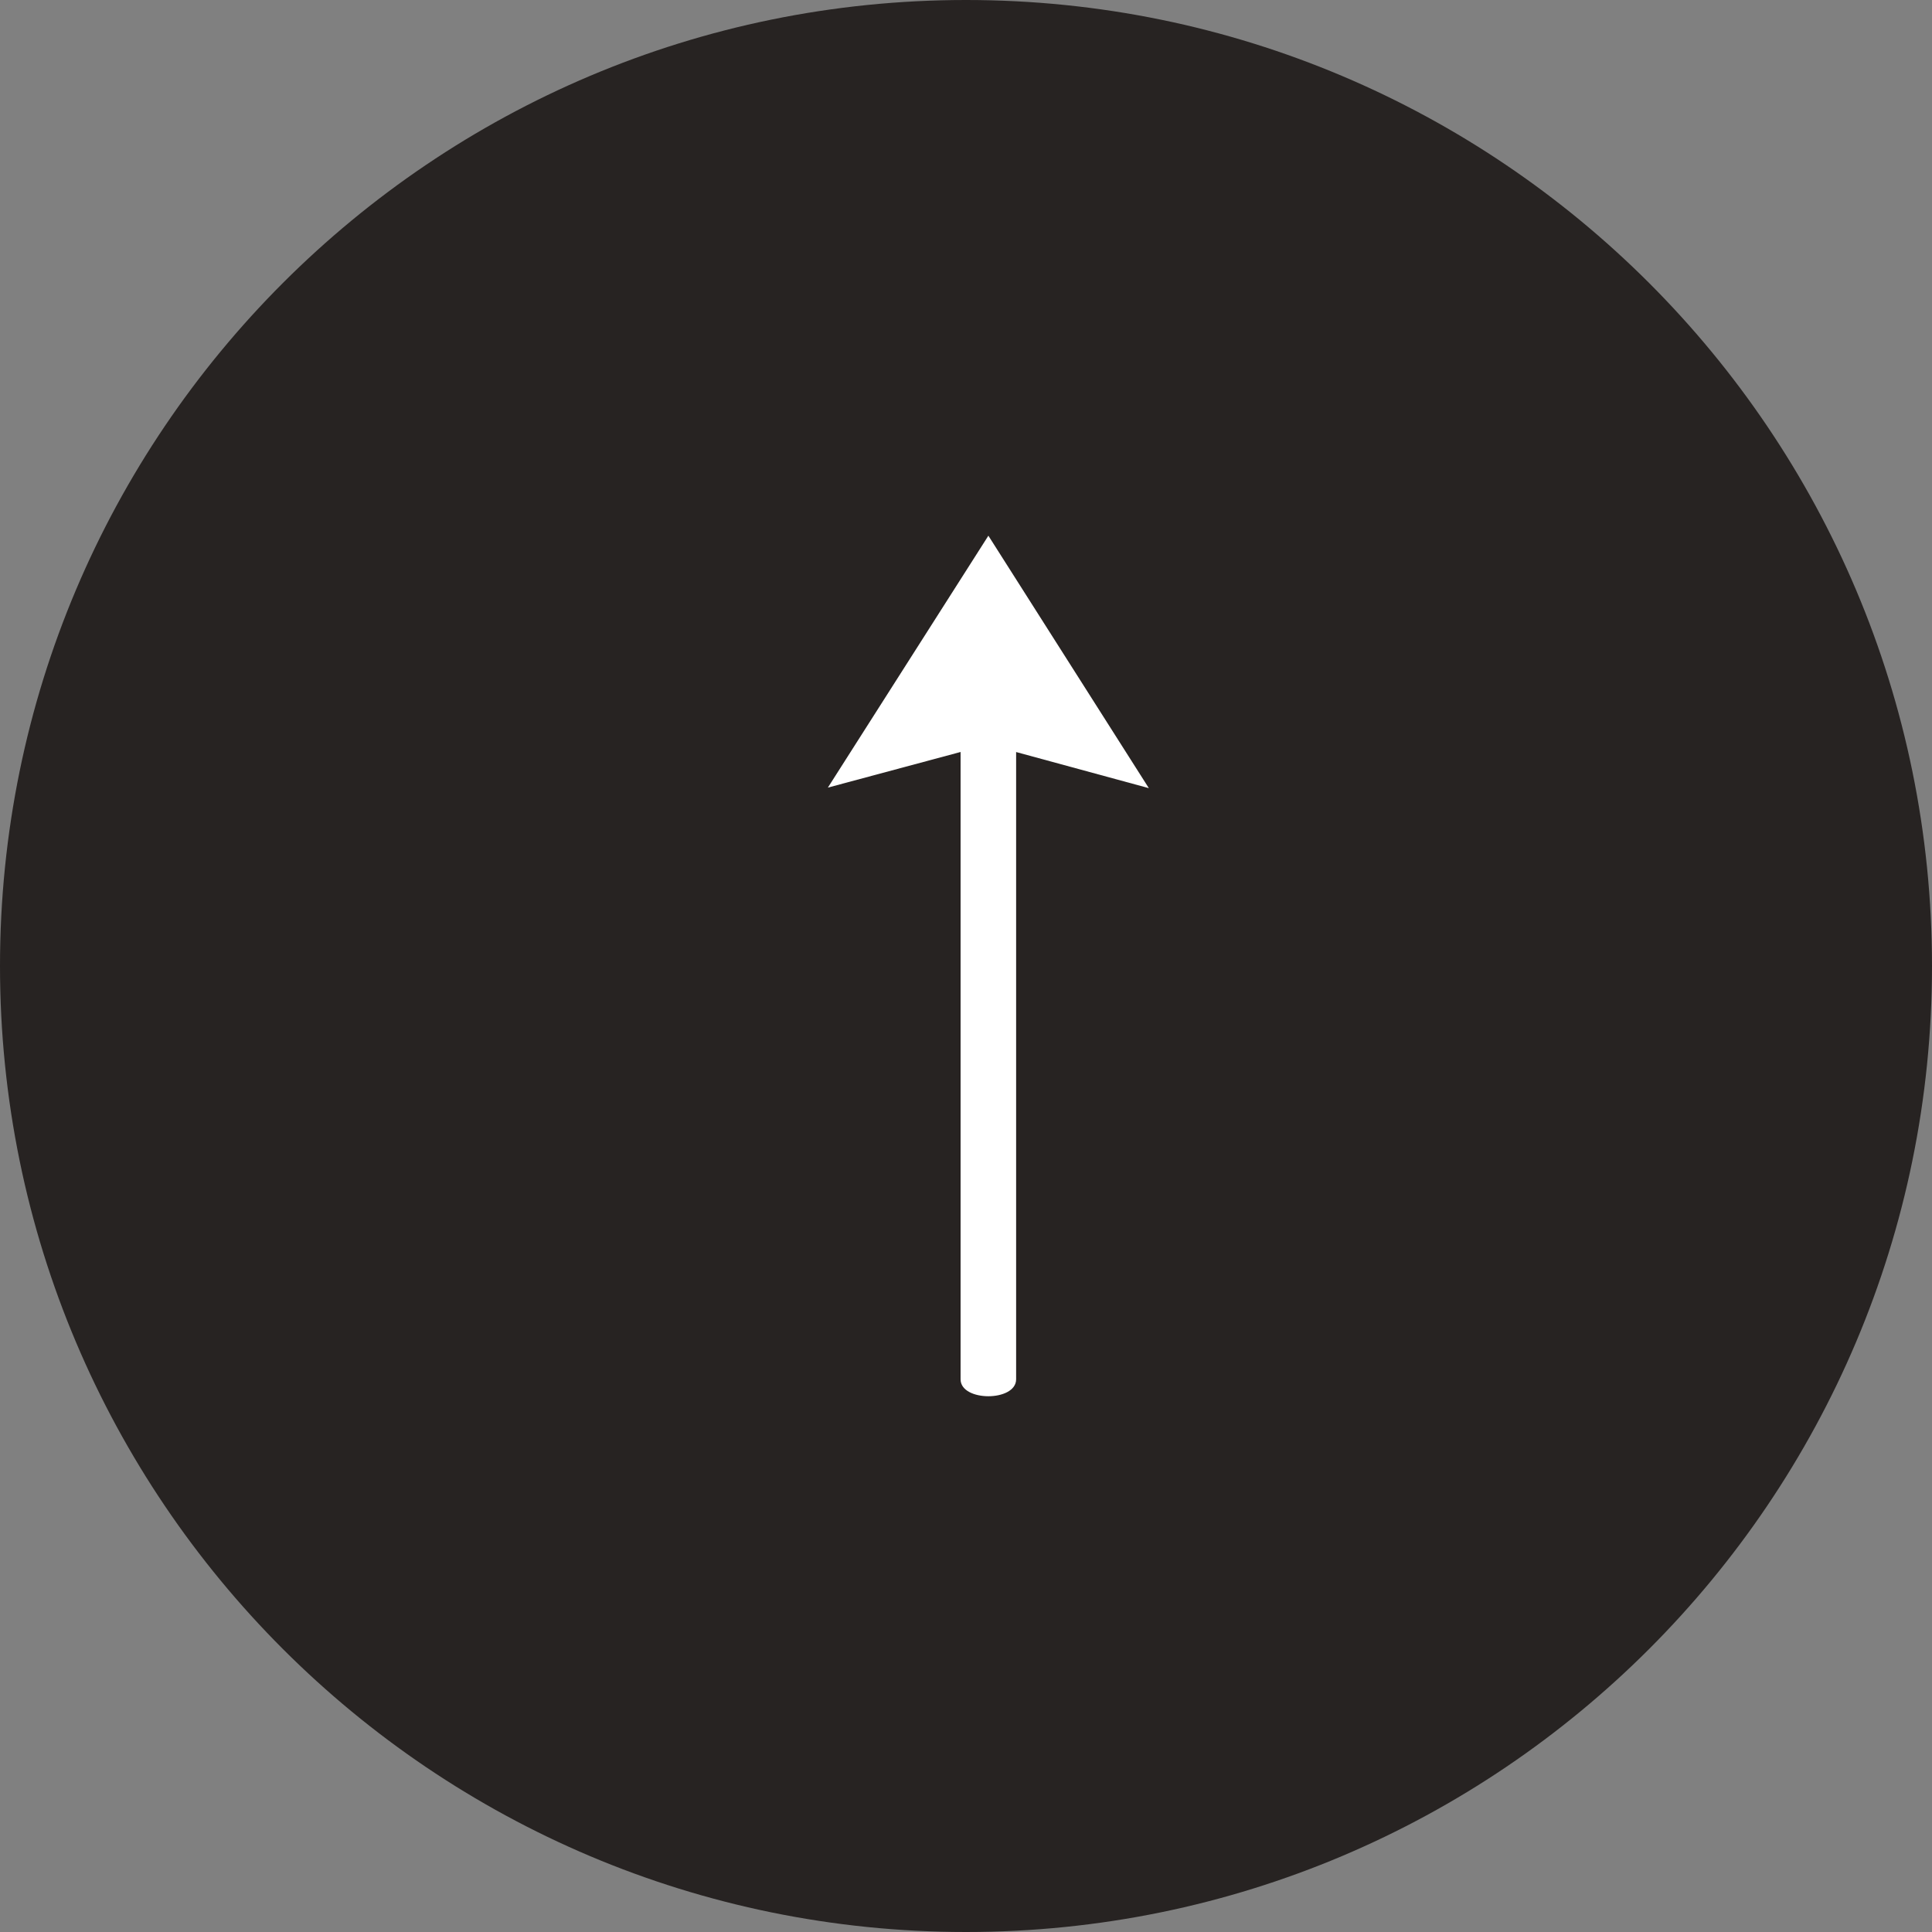
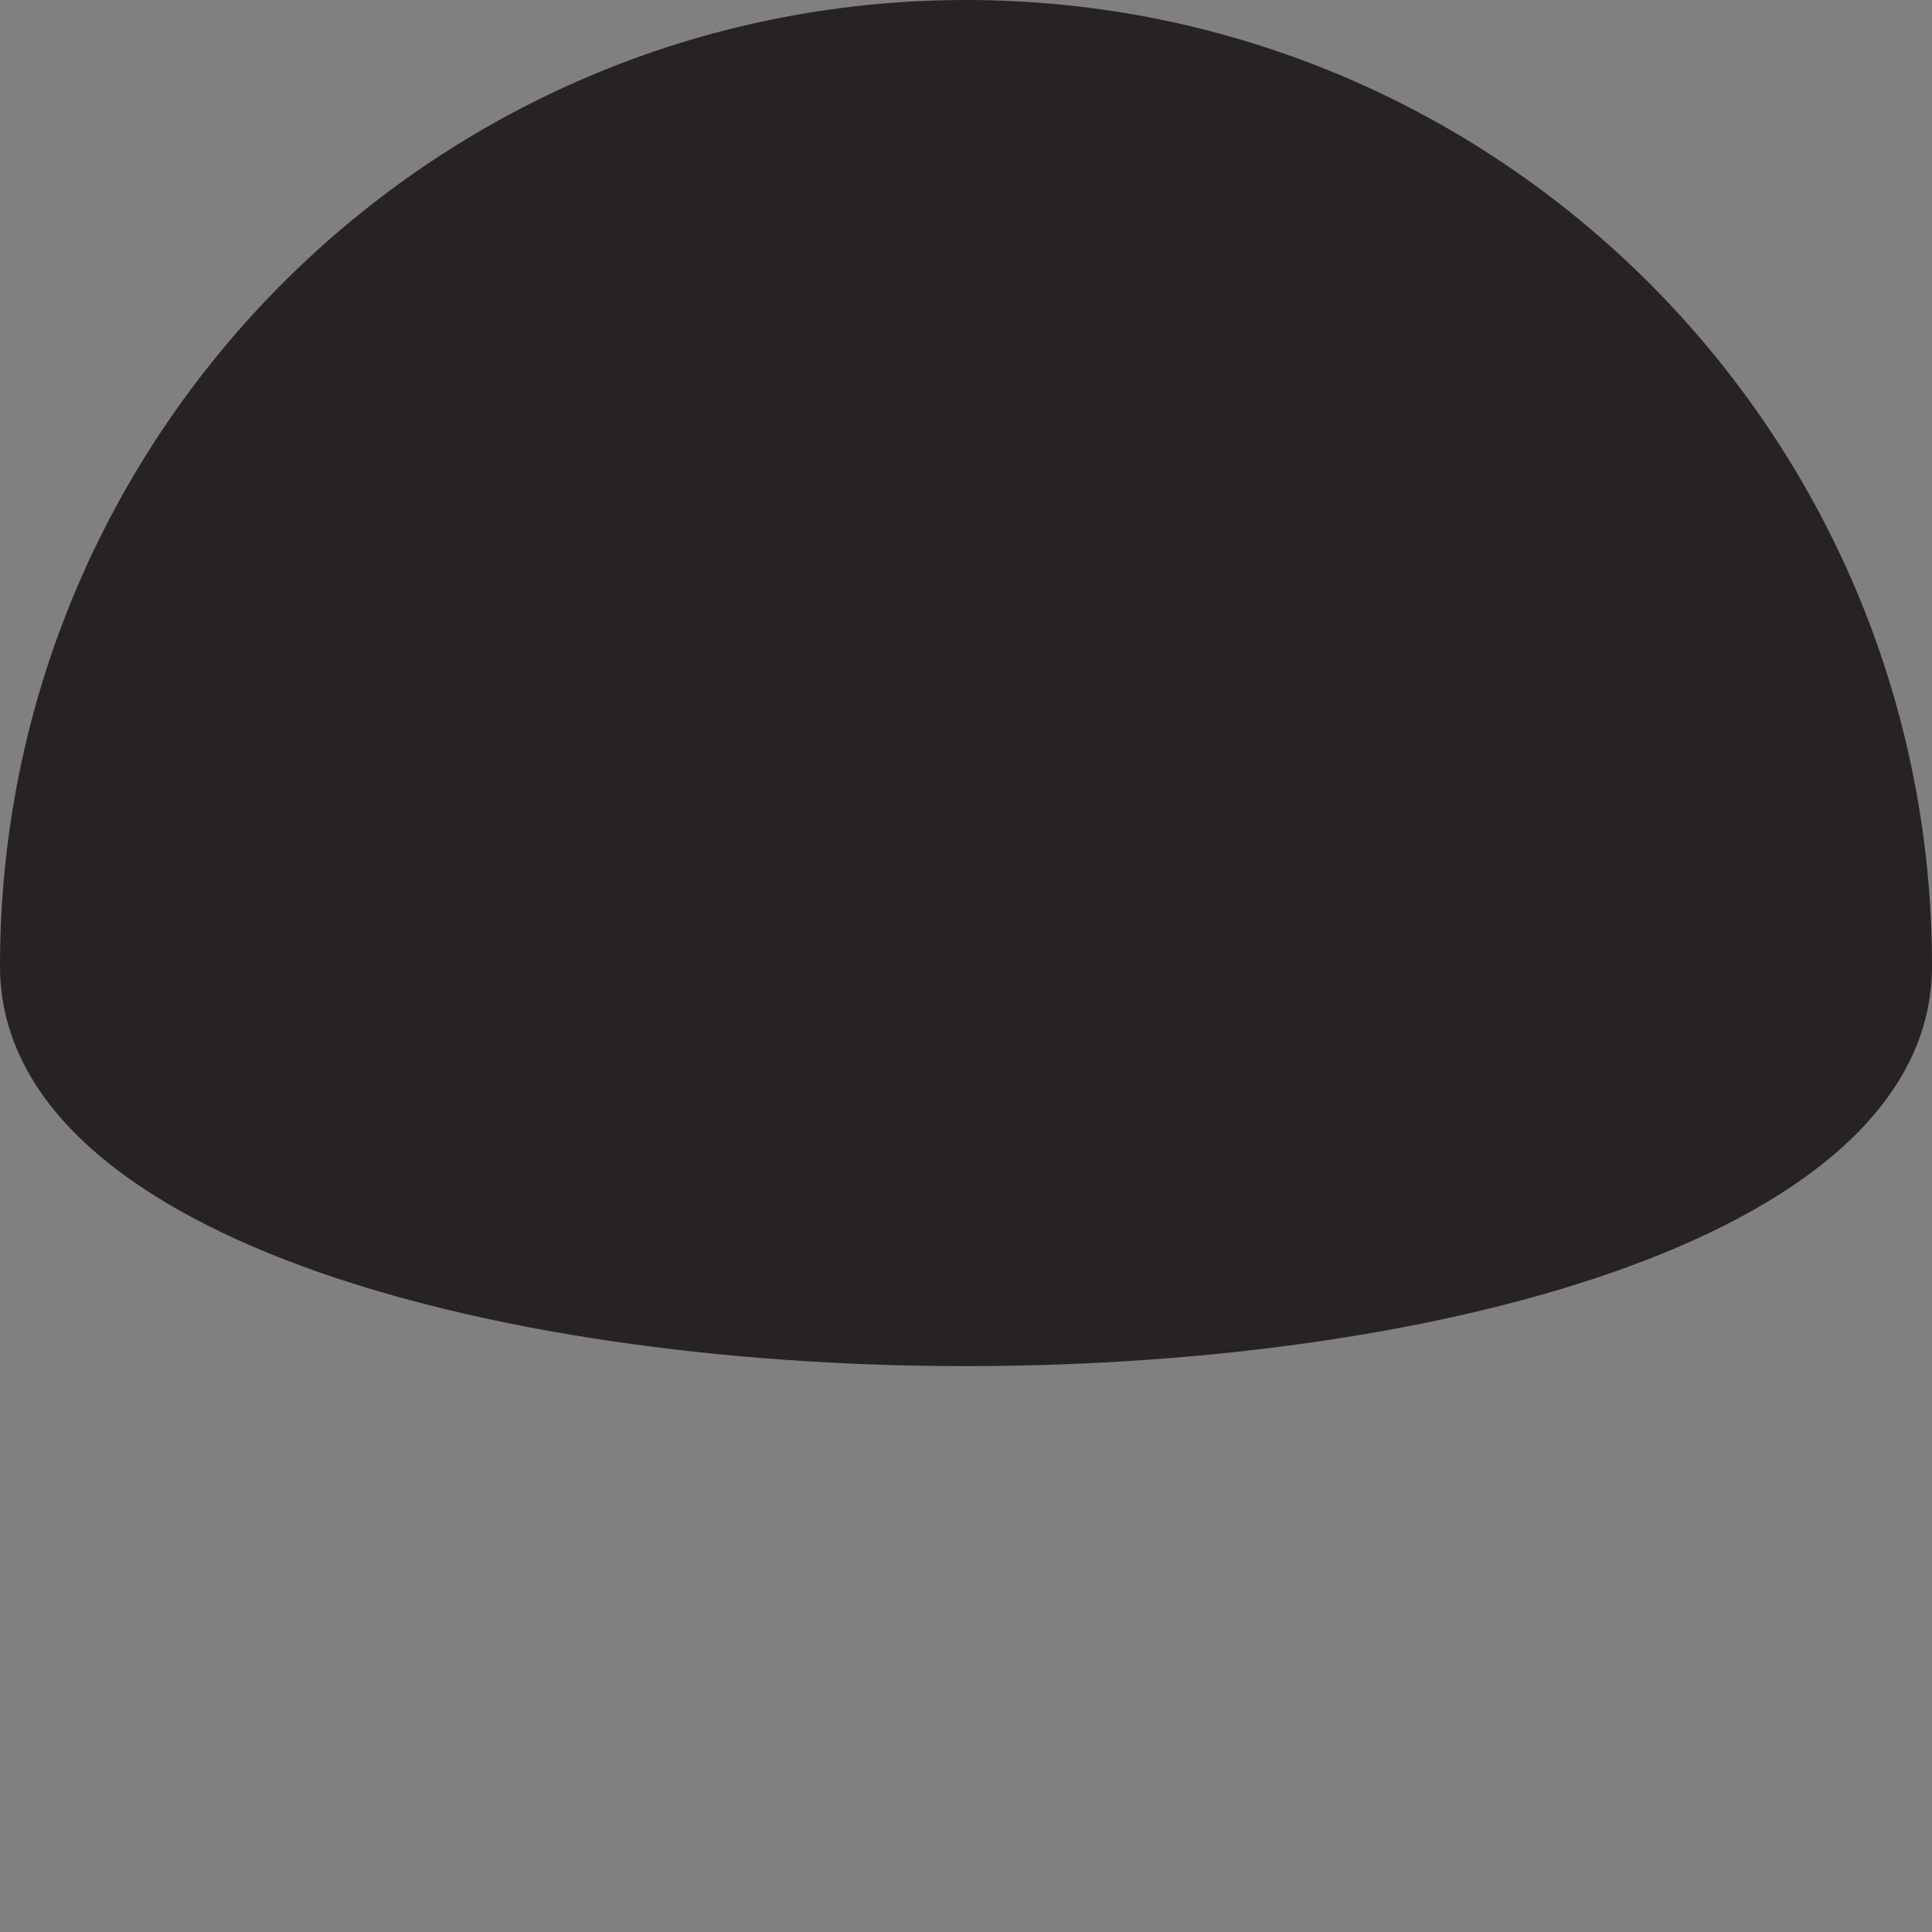
<svg xmlns="http://www.w3.org/2000/svg" version="1.1" id="Layer_1" x="0px" y="0px" width="36px" height="36px" viewBox="0 0 36 36" enable-background="new 0 0 36 36" xml:space="preserve">
  <rect x="0" y="0" width="36" height="36" fill="#808080" stroke="none" />
-   <path fill-rule="evenodd" clip-rule="evenodd" fill="#272322" d="M18,0c9.941,0,18,8.059,18,18s-8.059,18-18,18S0,27.941,0,18  S8.059,0,18,0z" />
-   <path fill-rule="evenodd" clip-rule="evenodd" fill="#FFFFFF" d="M18.417,9.982l-2.991,4.694l2.473-0.664c0,6.682,0,5.009,0,11.689  c0,0.421,1.035,0.421,1.035,0c0-6.68,0-5.008,0-11.688l2.473,0.673L18.417,9.982z" />
+   <path fill-rule="evenodd" clip-rule="evenodd" fill="#272322" d="M18,0c9.941,0,18,8.059,18,18S0,27.941,0,18  S8.059,0,18,0z" />
</svg>